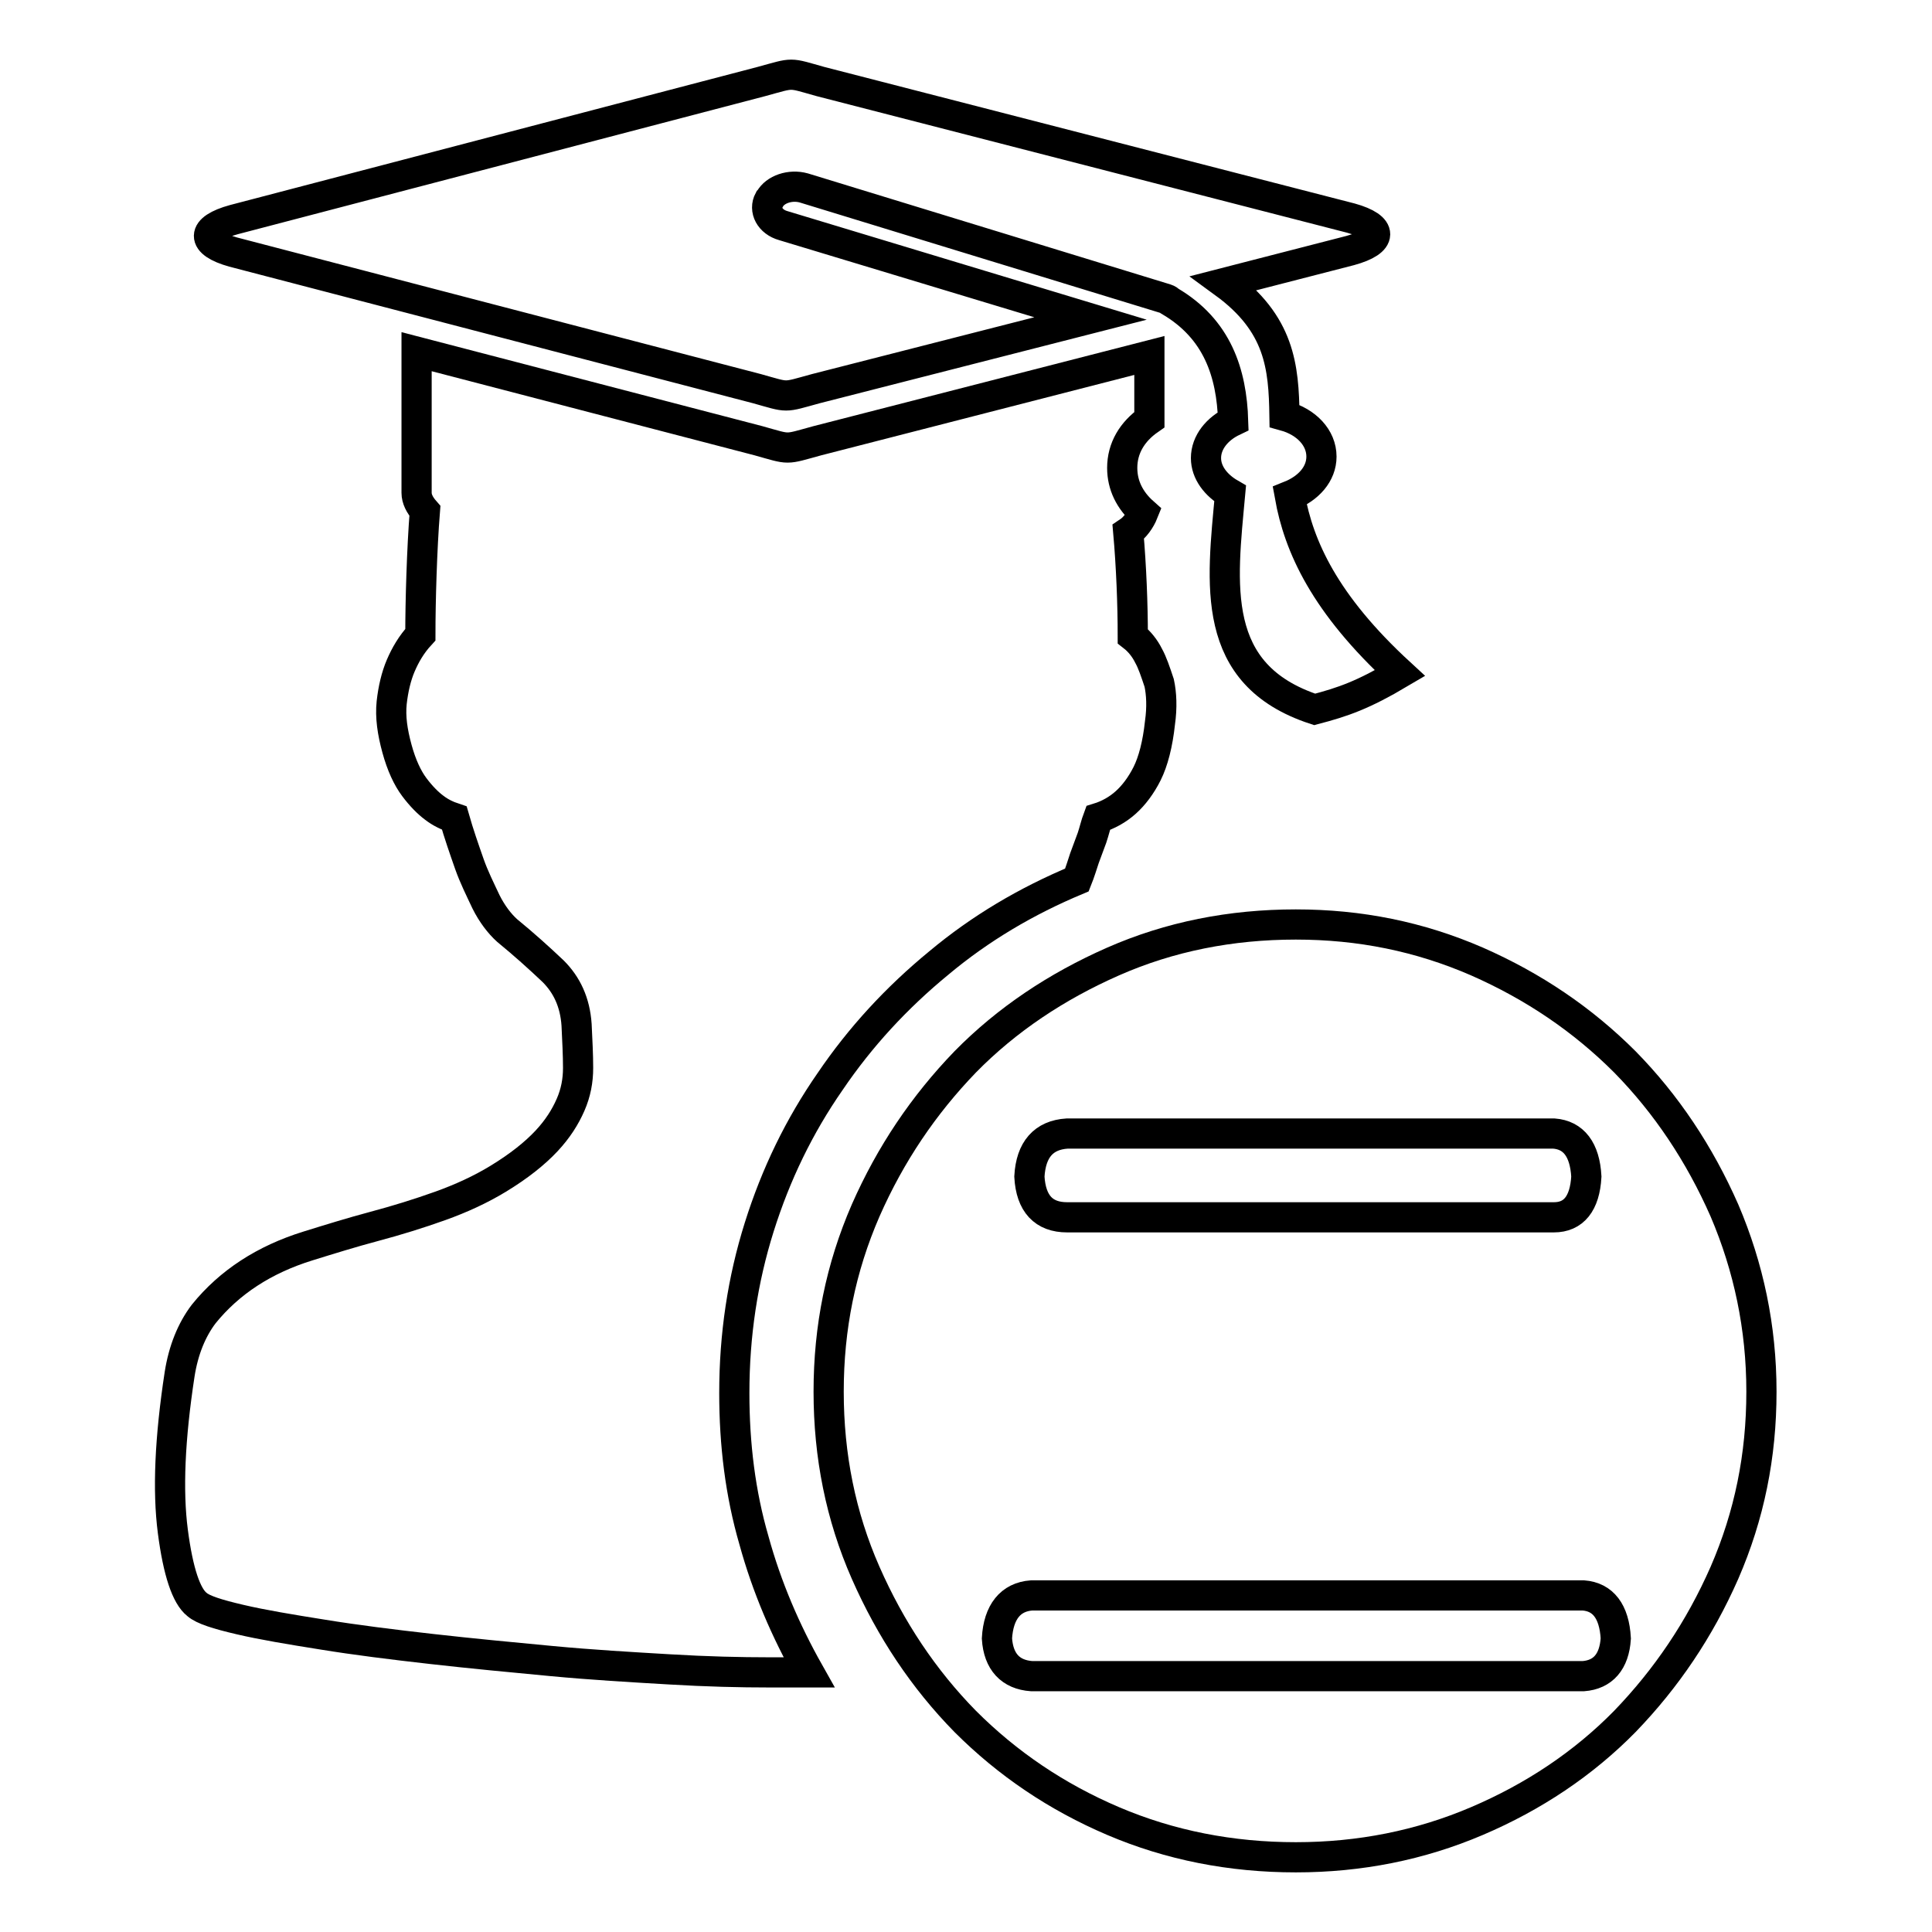
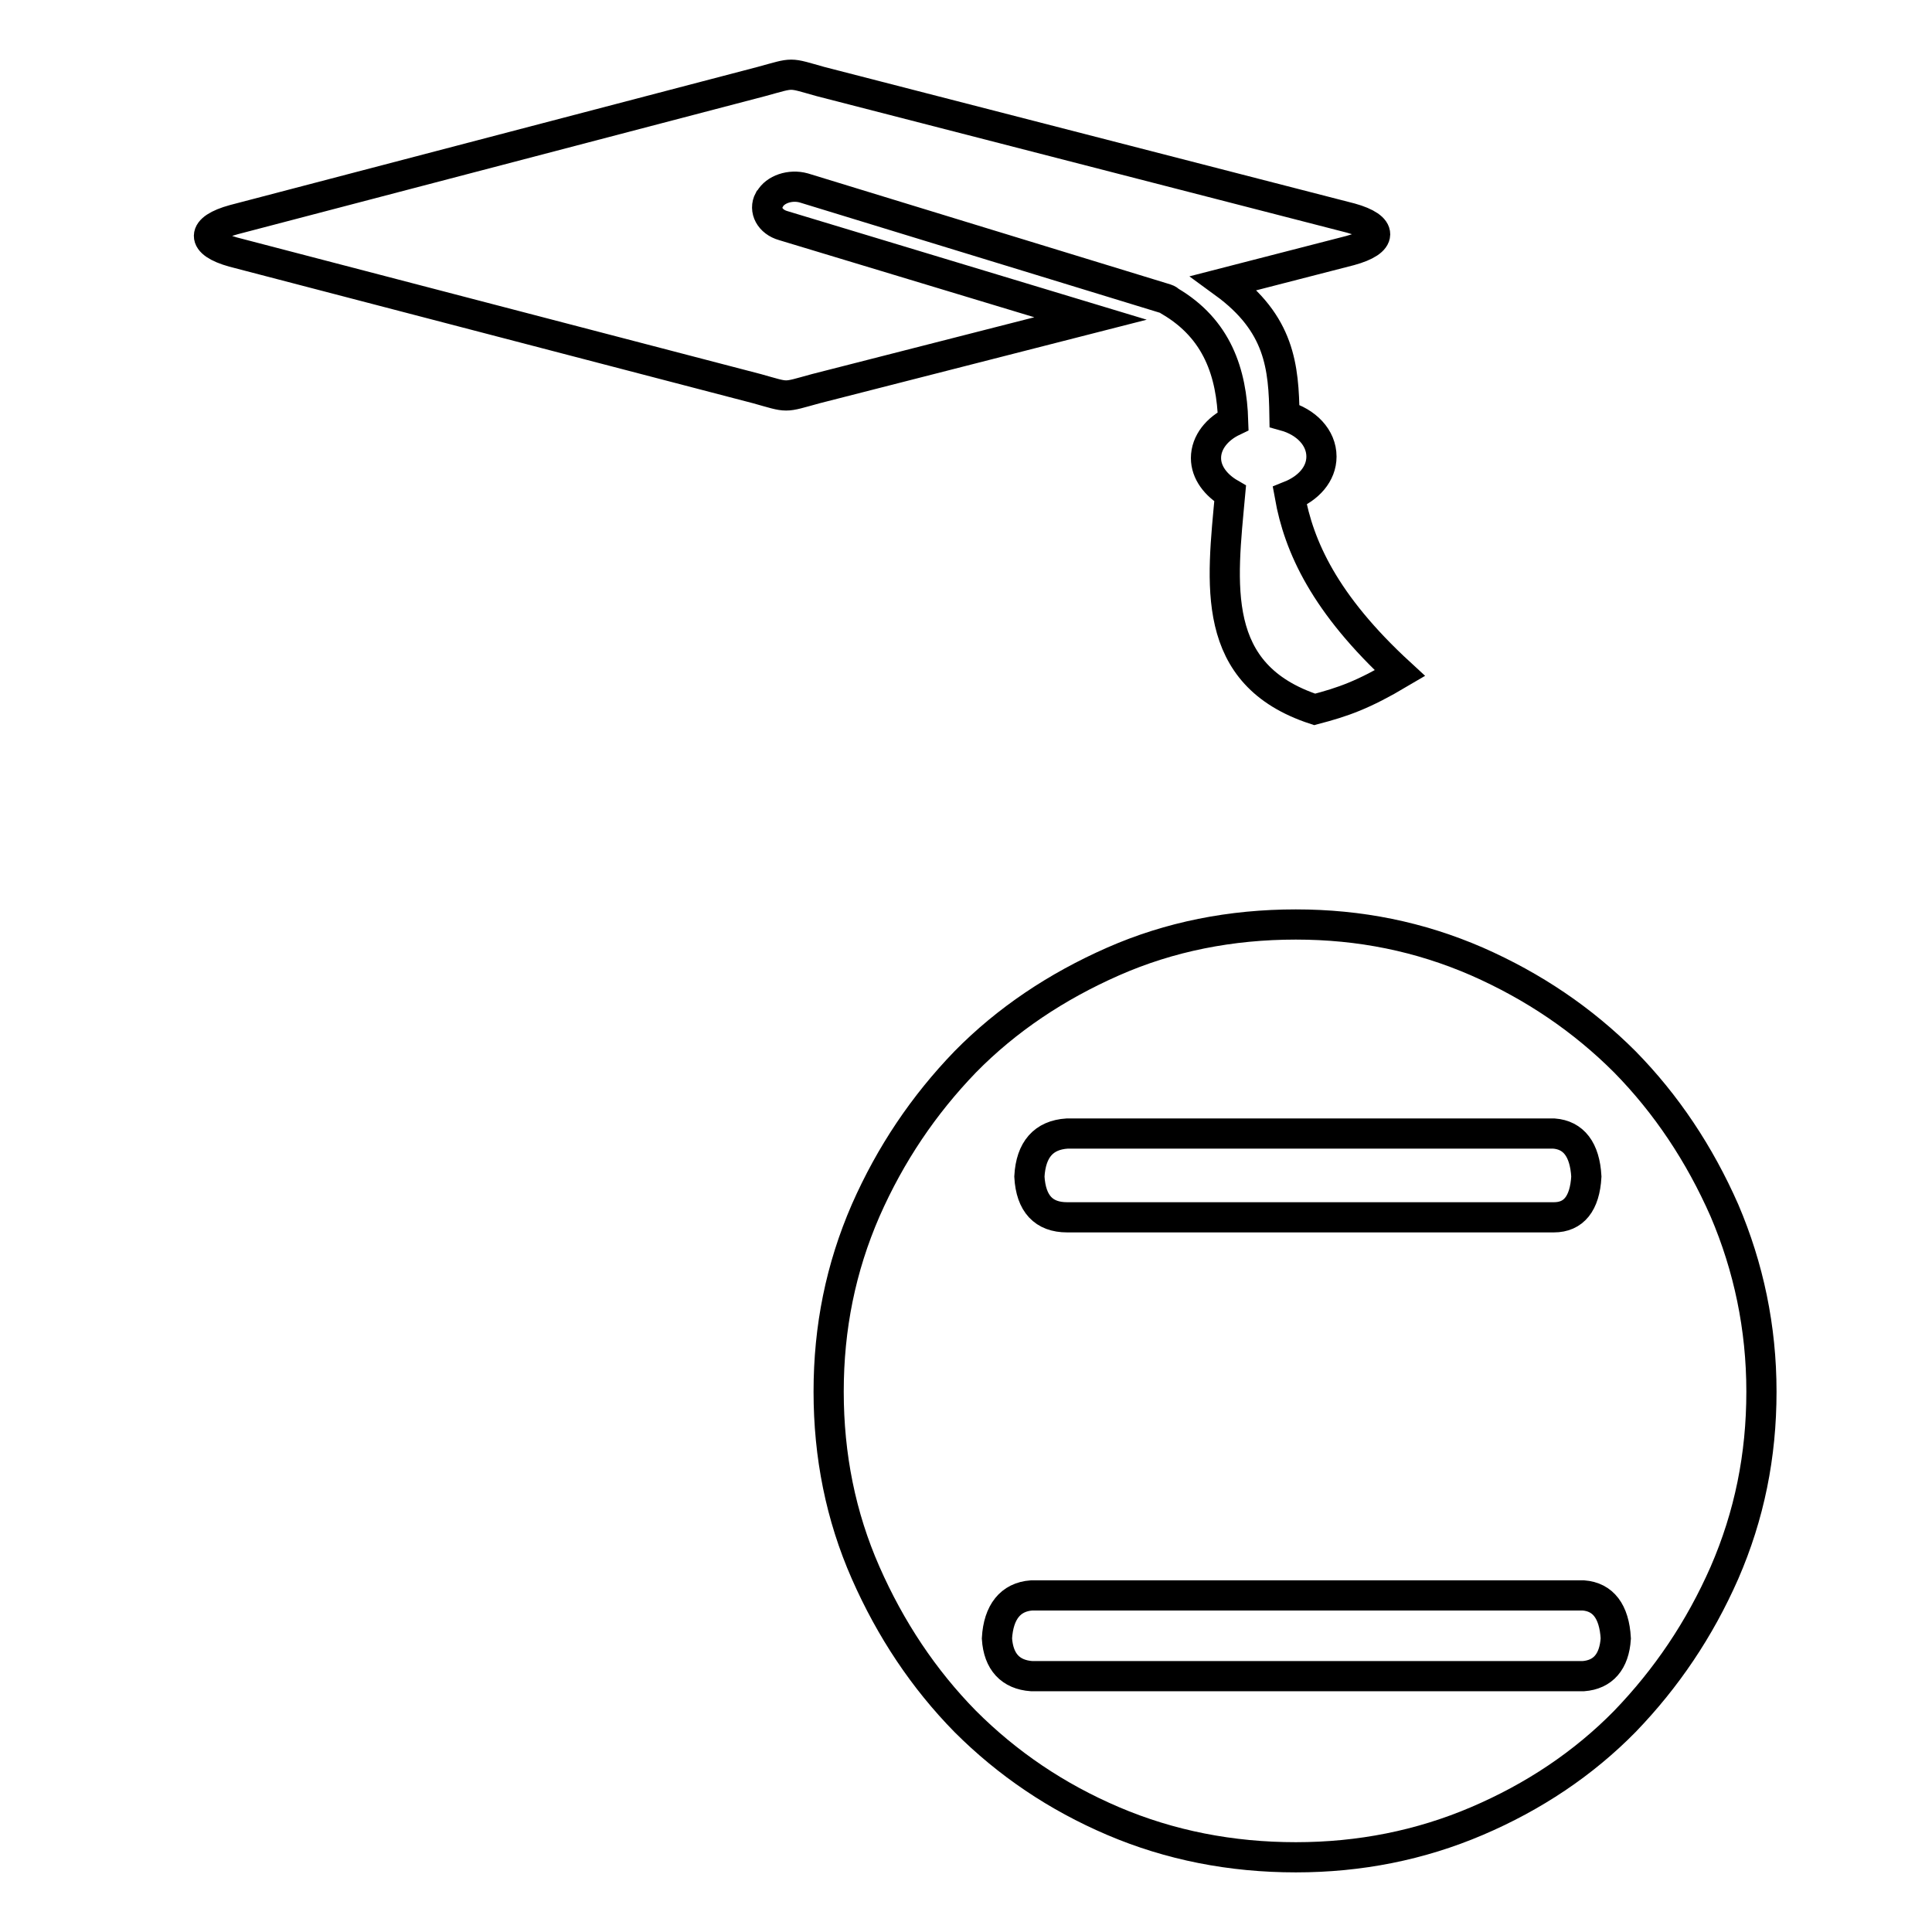
<svg xmlns="http://www.w3.org/2000/svg" version="1.1" x="0px" y="0px" viewBox="0 0 256 256" enable-background="new 0 0 256 256" xml:space="preserve">
  <g>
    <g>
      <path stroke-width="4" fill-opacity="0" stroke="#000000" d="M200.1,172.5" />
      <path stroke-width="4" fill-opacity="0" stroke="#000000" d="M233.4,184.4c0,8.5-1.6,16.4-4.9,24c-3.3,7.5-7.7,14-13.2,19.7c-5.5,5.6-12.1,10-19.6,13.2c-7.5,3.2-15.5,4.8-24,4.8c-8.6,0-16.7-1.6-24.2-4.8c-7.5-3.2-14-7.6-19.6-13.2c-5.5-5.6-9.9-12.2-13.2-19.7c-3.3-7.5-4.9-15.5-4.9-24s1.6-16.4,4.9-24c3.3-7.5,7.7-14,13.2-19.7c5.5-5.6,12.1-10,19.6-13.3c7.5-3.3,15.6-4.9,24.2-4.9c8.5,0,16.4,1.6,24,4.9c7.5,3.3,14,7.7,19.6,13.3c5.5,5.6,9.9,12.2,13.2,19.7C231.7,167.9,233.4,175.9,233.4,184.4z M132.1,217.1c0.2,3.1,1.8,4.8,4.6,5h73.1c2.6-0.2,4.1-1.9,4.3-5c-0.2-3.6-1.7-5.5-4.3-5.7h-73.1C133.9,211.6,132.3,213.6,132.1,217.1z M136.4,155.9c0.2,3.6,1.9,5.4,5,5.4h64.5c2.6,0,4.1-1.8,4.3-5.4c-0.2-3.6-1.7-5.5-4.3-5.7h-64.5C138.3,150.4,136.6,152.3,136.4,155.9z" />
      <path stroke-width="4" fill-opacity="0" stroke="#000000" d="M170.9,65.7c2.5-1,4.2-2.9,4.2-5.2c0-2.5-2-4.6-4.9-5.4c-0.1-6.5-0.6-12.2-8-17.6l16.7-4.3c4.4-1.2,4.4-3.1,0.1-4.3l-70.3-18.1c-4.3-1.2-3.4-1.2-7.8,0L31,29.1c-4.4,1.2-4.4,3.1-0.1,4.3l69.4,18.1c4.3,1.2,3.4,1.2,7.8,0l36.4-9.3l-40.7-12.3c-1.8-0.5-2.6-2.1-1.9-3.4l0.1-0.1c0.7-1.3,2.7-2,4.5-1.5l48,14.7c0.3,0.1,0.4,0.2,0.5,0.3c6.3,3.7,8.2,9.5,8.4,15.9c-2.1,1-3.6,2.8-3.6,4.9c0,1.9,1.3,3.6,3.2,4.7c-1.1,12-2.8,24,11.2,28.6c3.8-1,6.4-1.9,11.3-4.8C175.5,80,172.1,72.4,170.9,65.7z" />
-       <path stroke-width="4" fill-opacity="0" stroke="#000000" d="M152.2,86.9c-0.5-1-1.2-1.9-2.1-2.6c0-4.2-0.2-9.3-0.6-13.8c0.9-0.6,1.6-1.6,2-2.6c-1.8-1.6-2.8-3.6-2.8-5.9c0-2.6,1.3-4.8,3.6-6.4v-8.5l-44,11.3c-4.4,1.2-3.5,1.2-7.8,0L55.2,46.6v18.7c0,0.8,0.4,1.6,1.1,2.4c-0.4,5-0.6,12-0.6,16.4c-1.2,1.3-2,2.7-2.6,4.1c-0.6,1.4-1,3.1-1.2,4.9C51.7,95,52,97,52.6,99.2s1.4,3.9,2.3,5.1c0.9,1.2,1.8,2.1,2.6,2.7c0.9,0.7,1.8,1.1,2.7,1.4c0.6,2.1,1.3,4.1,2,6.1c0.6,1.7,1.4,3.3,2.2,5c0.8,1.6,1.8,2.9,2.8,3.8c2.2,1.8,4.2,3.6,6.1,5.4c1.8,1.8,2.9,4.1,3.1,7.1c0.1,2.1,0.2,4,0.2,5.7c0,1.7-0.3,3.3-1,4.9c-0.7,1.6-1.7,3.2-3.2,4.8c-1.5,1.6-3.6,3.3-6.4,5c-2.3,1.4-4.9,2.6-7.7,3.6c-2.8,1-5.7,1.9-8.7,2.7c-3,0.8-5.9,1.7-8.8,2.6c-2.9,0.9-5.5,2.1-7.8,3.6c-2.3,1.5-4.3,3.3-6,5.4c-1.6,2.1-2.7,4.8-3.2,8c-1.3,8.5-1.6,15.4-0.9,20.8c0.7,5.4,1.8,8.6,3.2,9.7c0.8,0.7,2.7,1.3,5.7,2c3,0.7,6.6,1.3,11,2c4.3,0.7,9.1,1.3,14.4,1.9c5.3,0.6,10.6,1.1,15.9,1.6c5.3,0.5,10.5,0.8,15.6,1.1c5,0.3,9.4,0.4,13.2,0.4h5.3c-3.1-5.5-5.6-11.3-7.3-17.5c-1.8-6.2-2.6-12.7-2.6-19.5c0-7.7,1.1-15,3.3-22c2.2-7,5.3-13.4,9.4-19.3c4-5.9,8.8-11.1,14.4-15.7c5.5-4.6,11.6-8.2,18.3-11c0.4-1,0.7-2,1-2.9l1-2.7c0.3-0.9,0.5-1.8,0.8-2.6c1.3-0.4,2.6-1.1,3.7-2.1c1-0.9,2-2.2,2.8-3.8c0.8-1.6,1.4-3.9,1.7-6.7c0.3-2.1,0.2-3.9-0.1-5.3C153.1,89,152.7,87.8,152.2,86.9z" />
    </g>
  </g>
</svg>